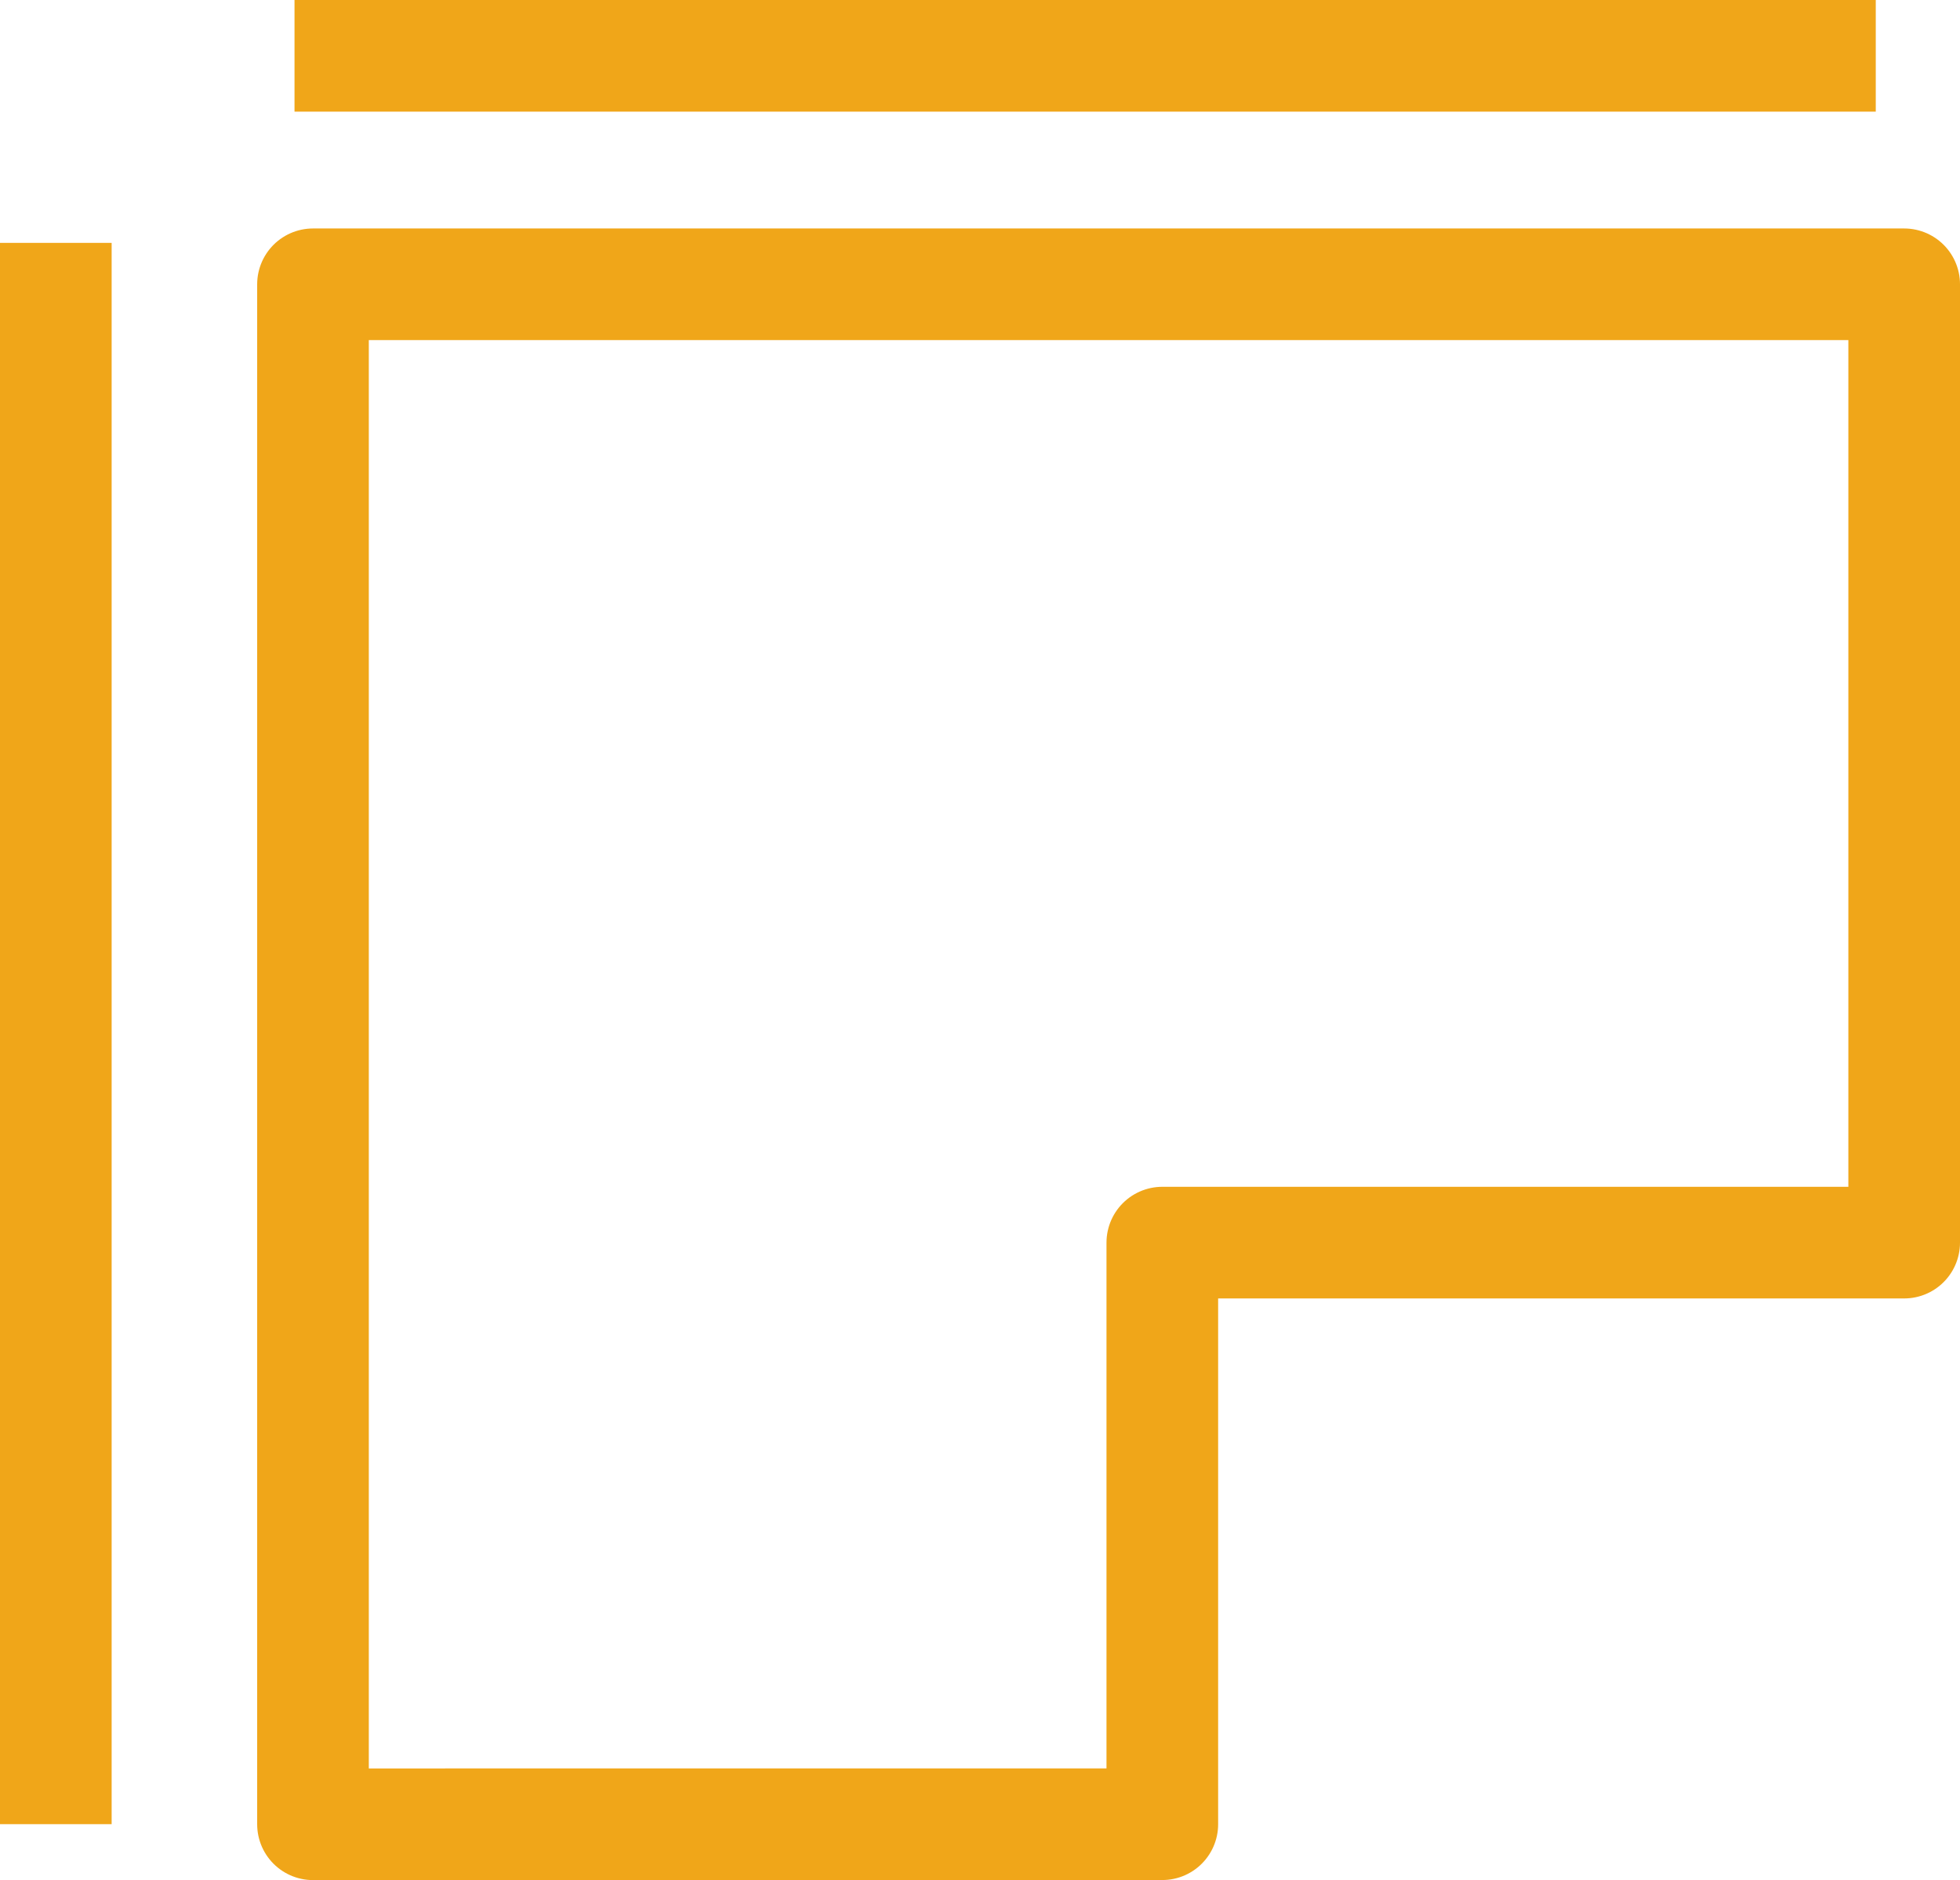
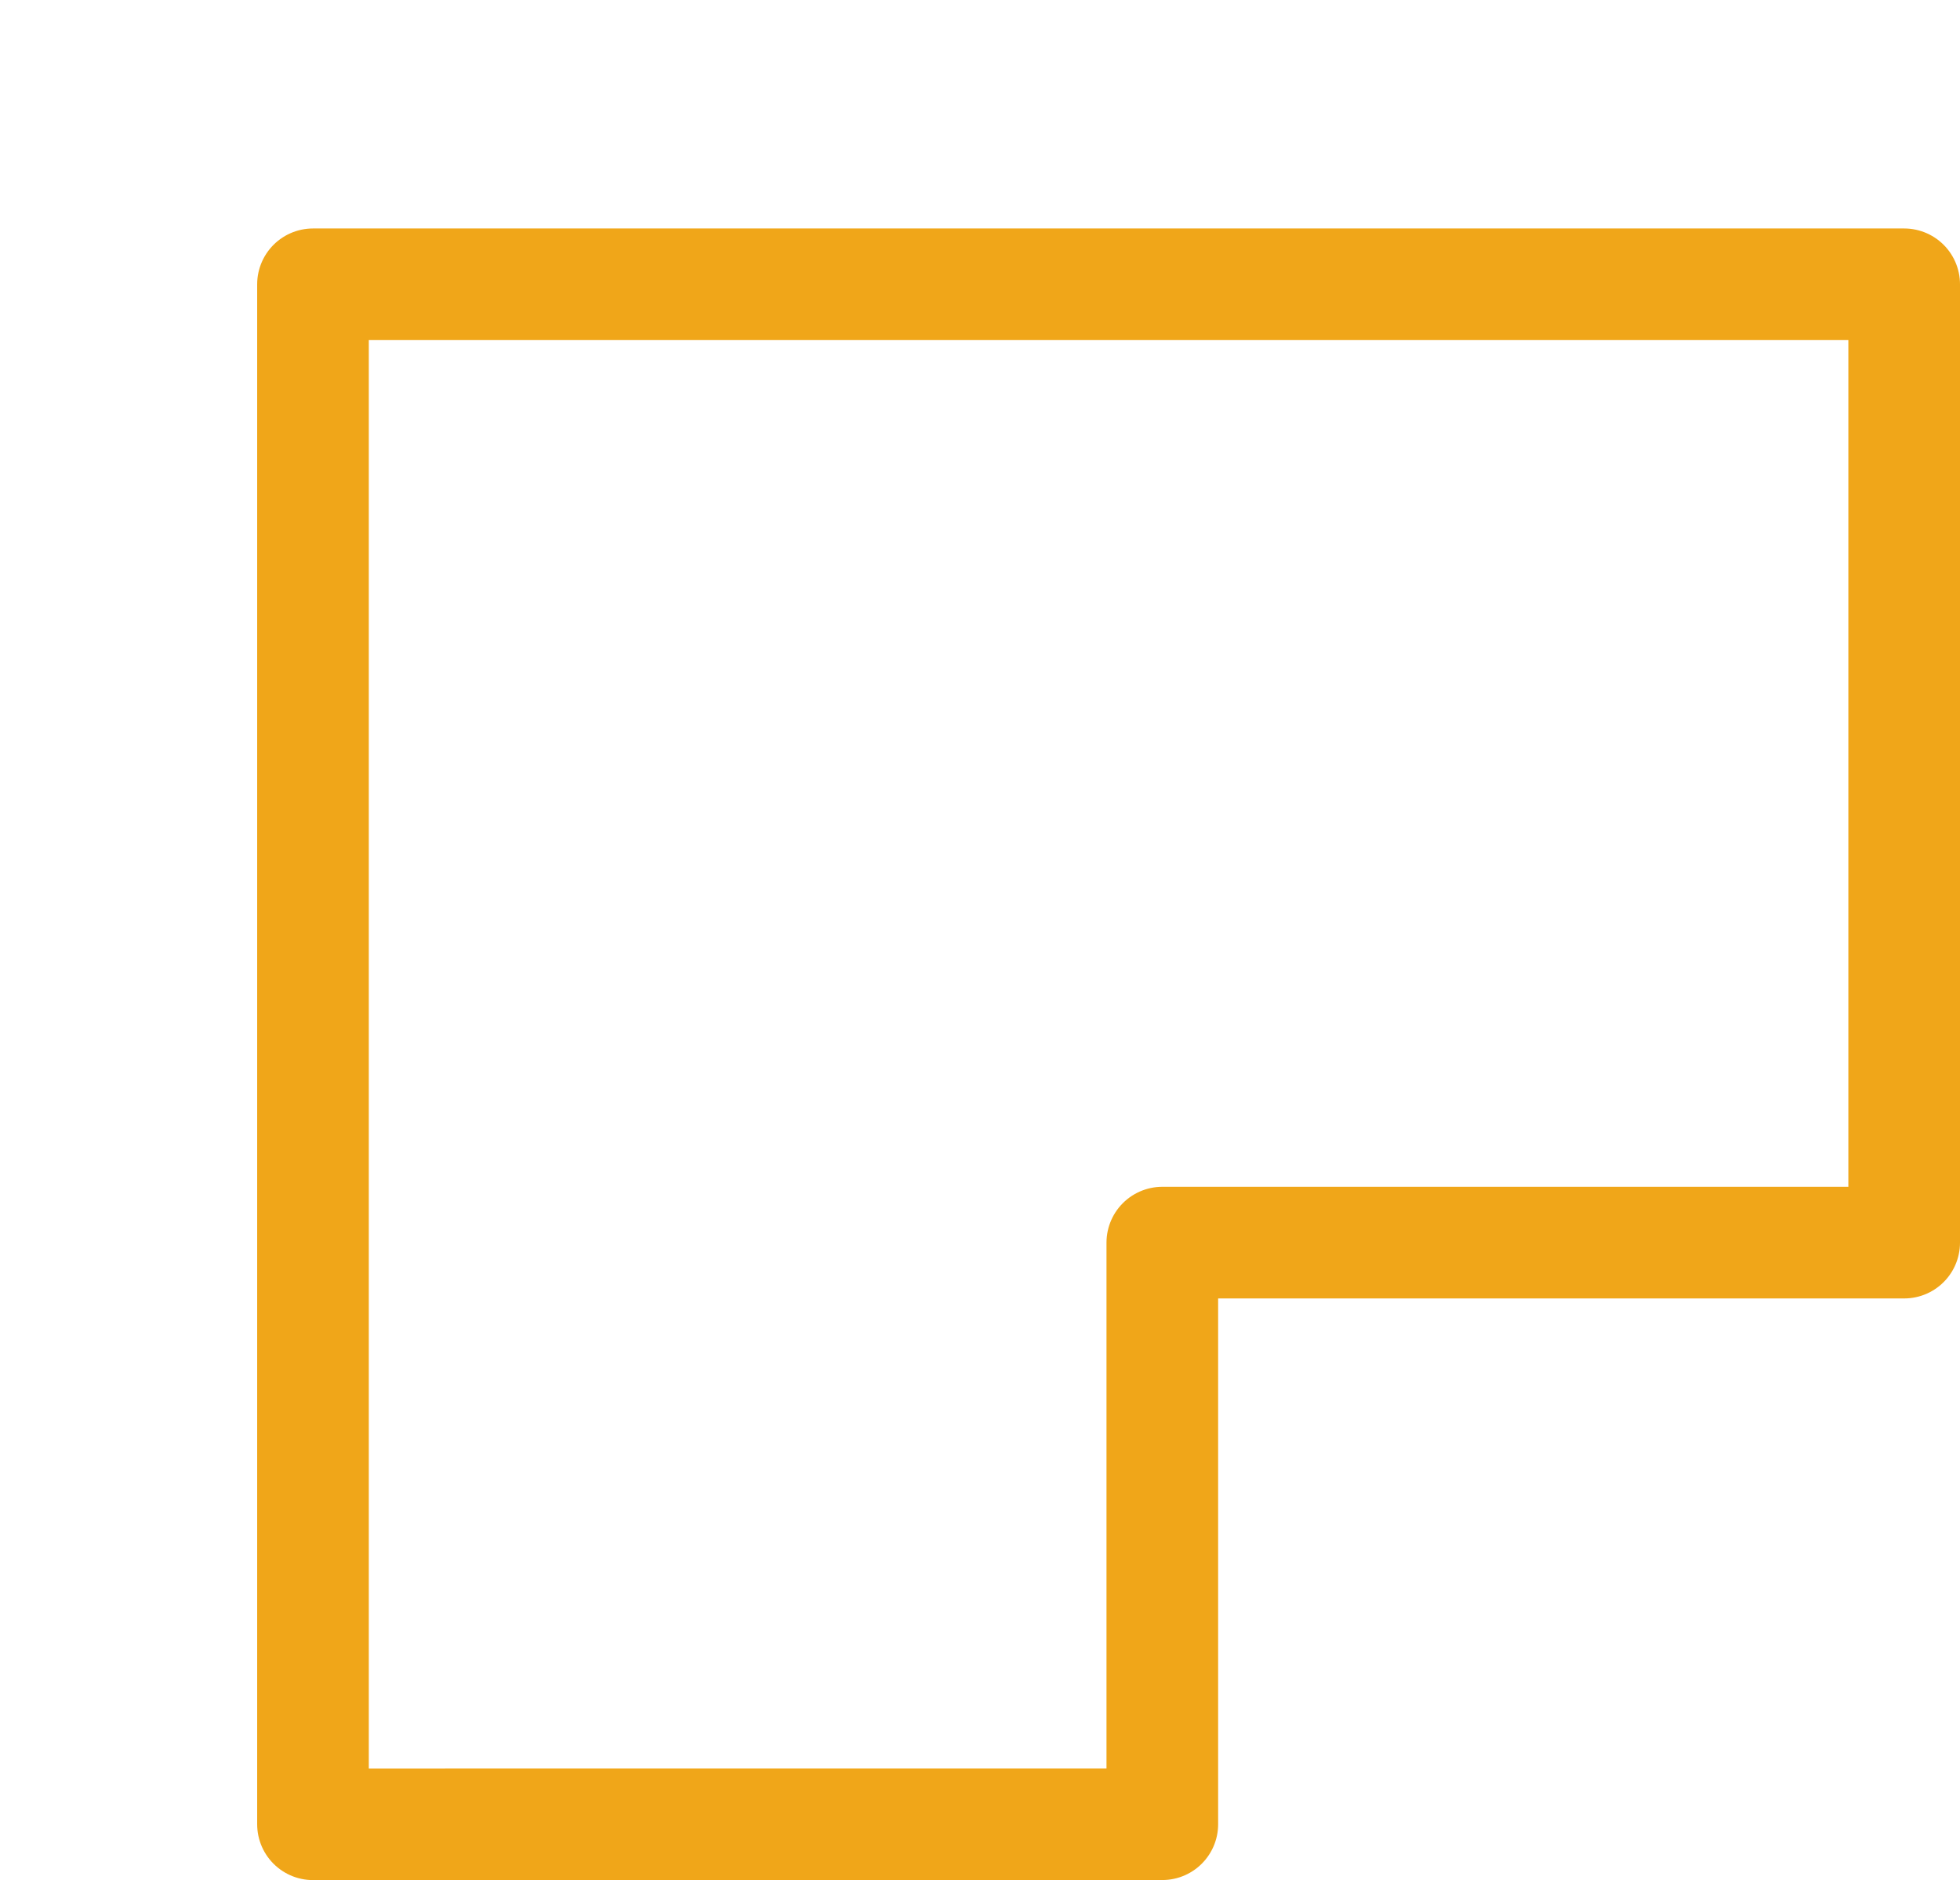
<svg xmlns="http://www.w3.org/2000/svg" width="35.112" height="33.681" viewBox="0 0 35.112 33.681">
  <defs>
    <style>.a,.b{fill:none;stroke:#f0a619;stroke-width:2px;}.a{stroke-linejoin:round;}</style>
  </defs>
  <g transform="translate(-286.659 -693.638)">
    <g transform="translate(287.659 694.638)">
      <path class="a" d="M783.656,460.665V433.077h28.505v17.168h-13.29v10.419Z" transform="translate(-779.049 -428.984)" />
-       <path class="b" d="M11748.659,4325.6v-28.328" transform="translate(-11748.659 -4293.921)" />
-       <path class="b" d="M0,28.327V0" transform="translate(32.603) rotate(90)" />
    </g>
  </g>
</svg>